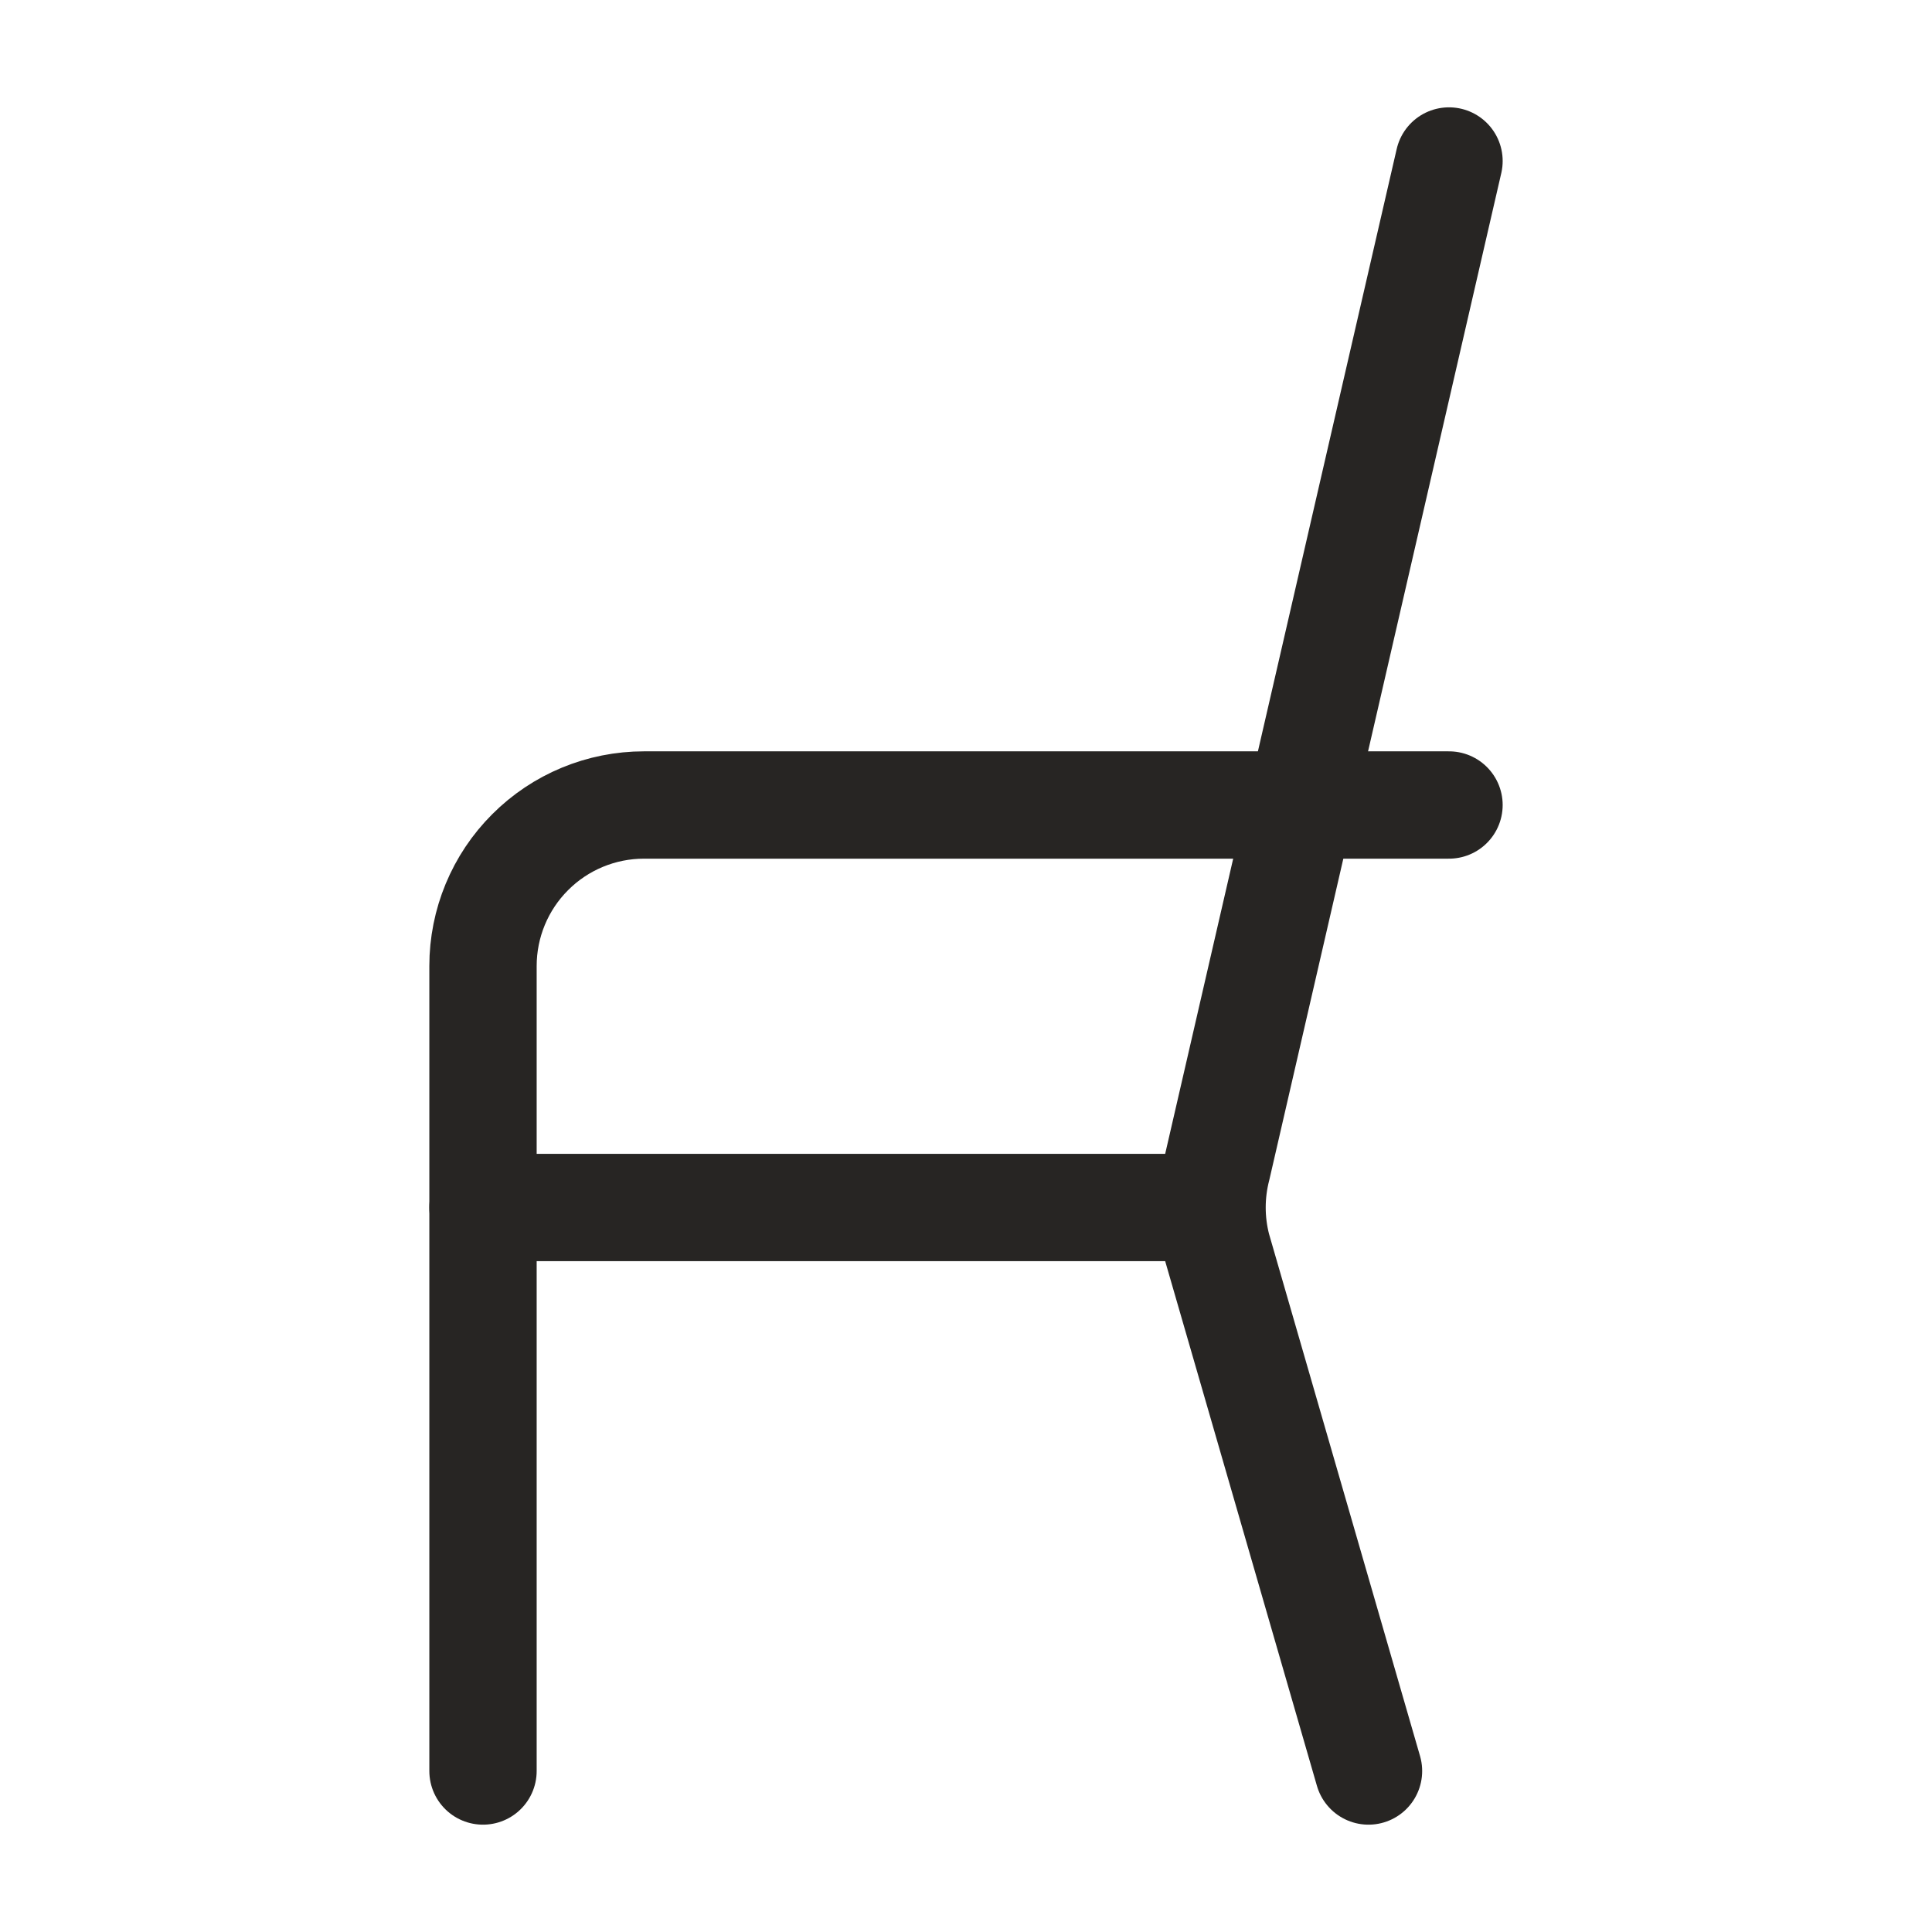
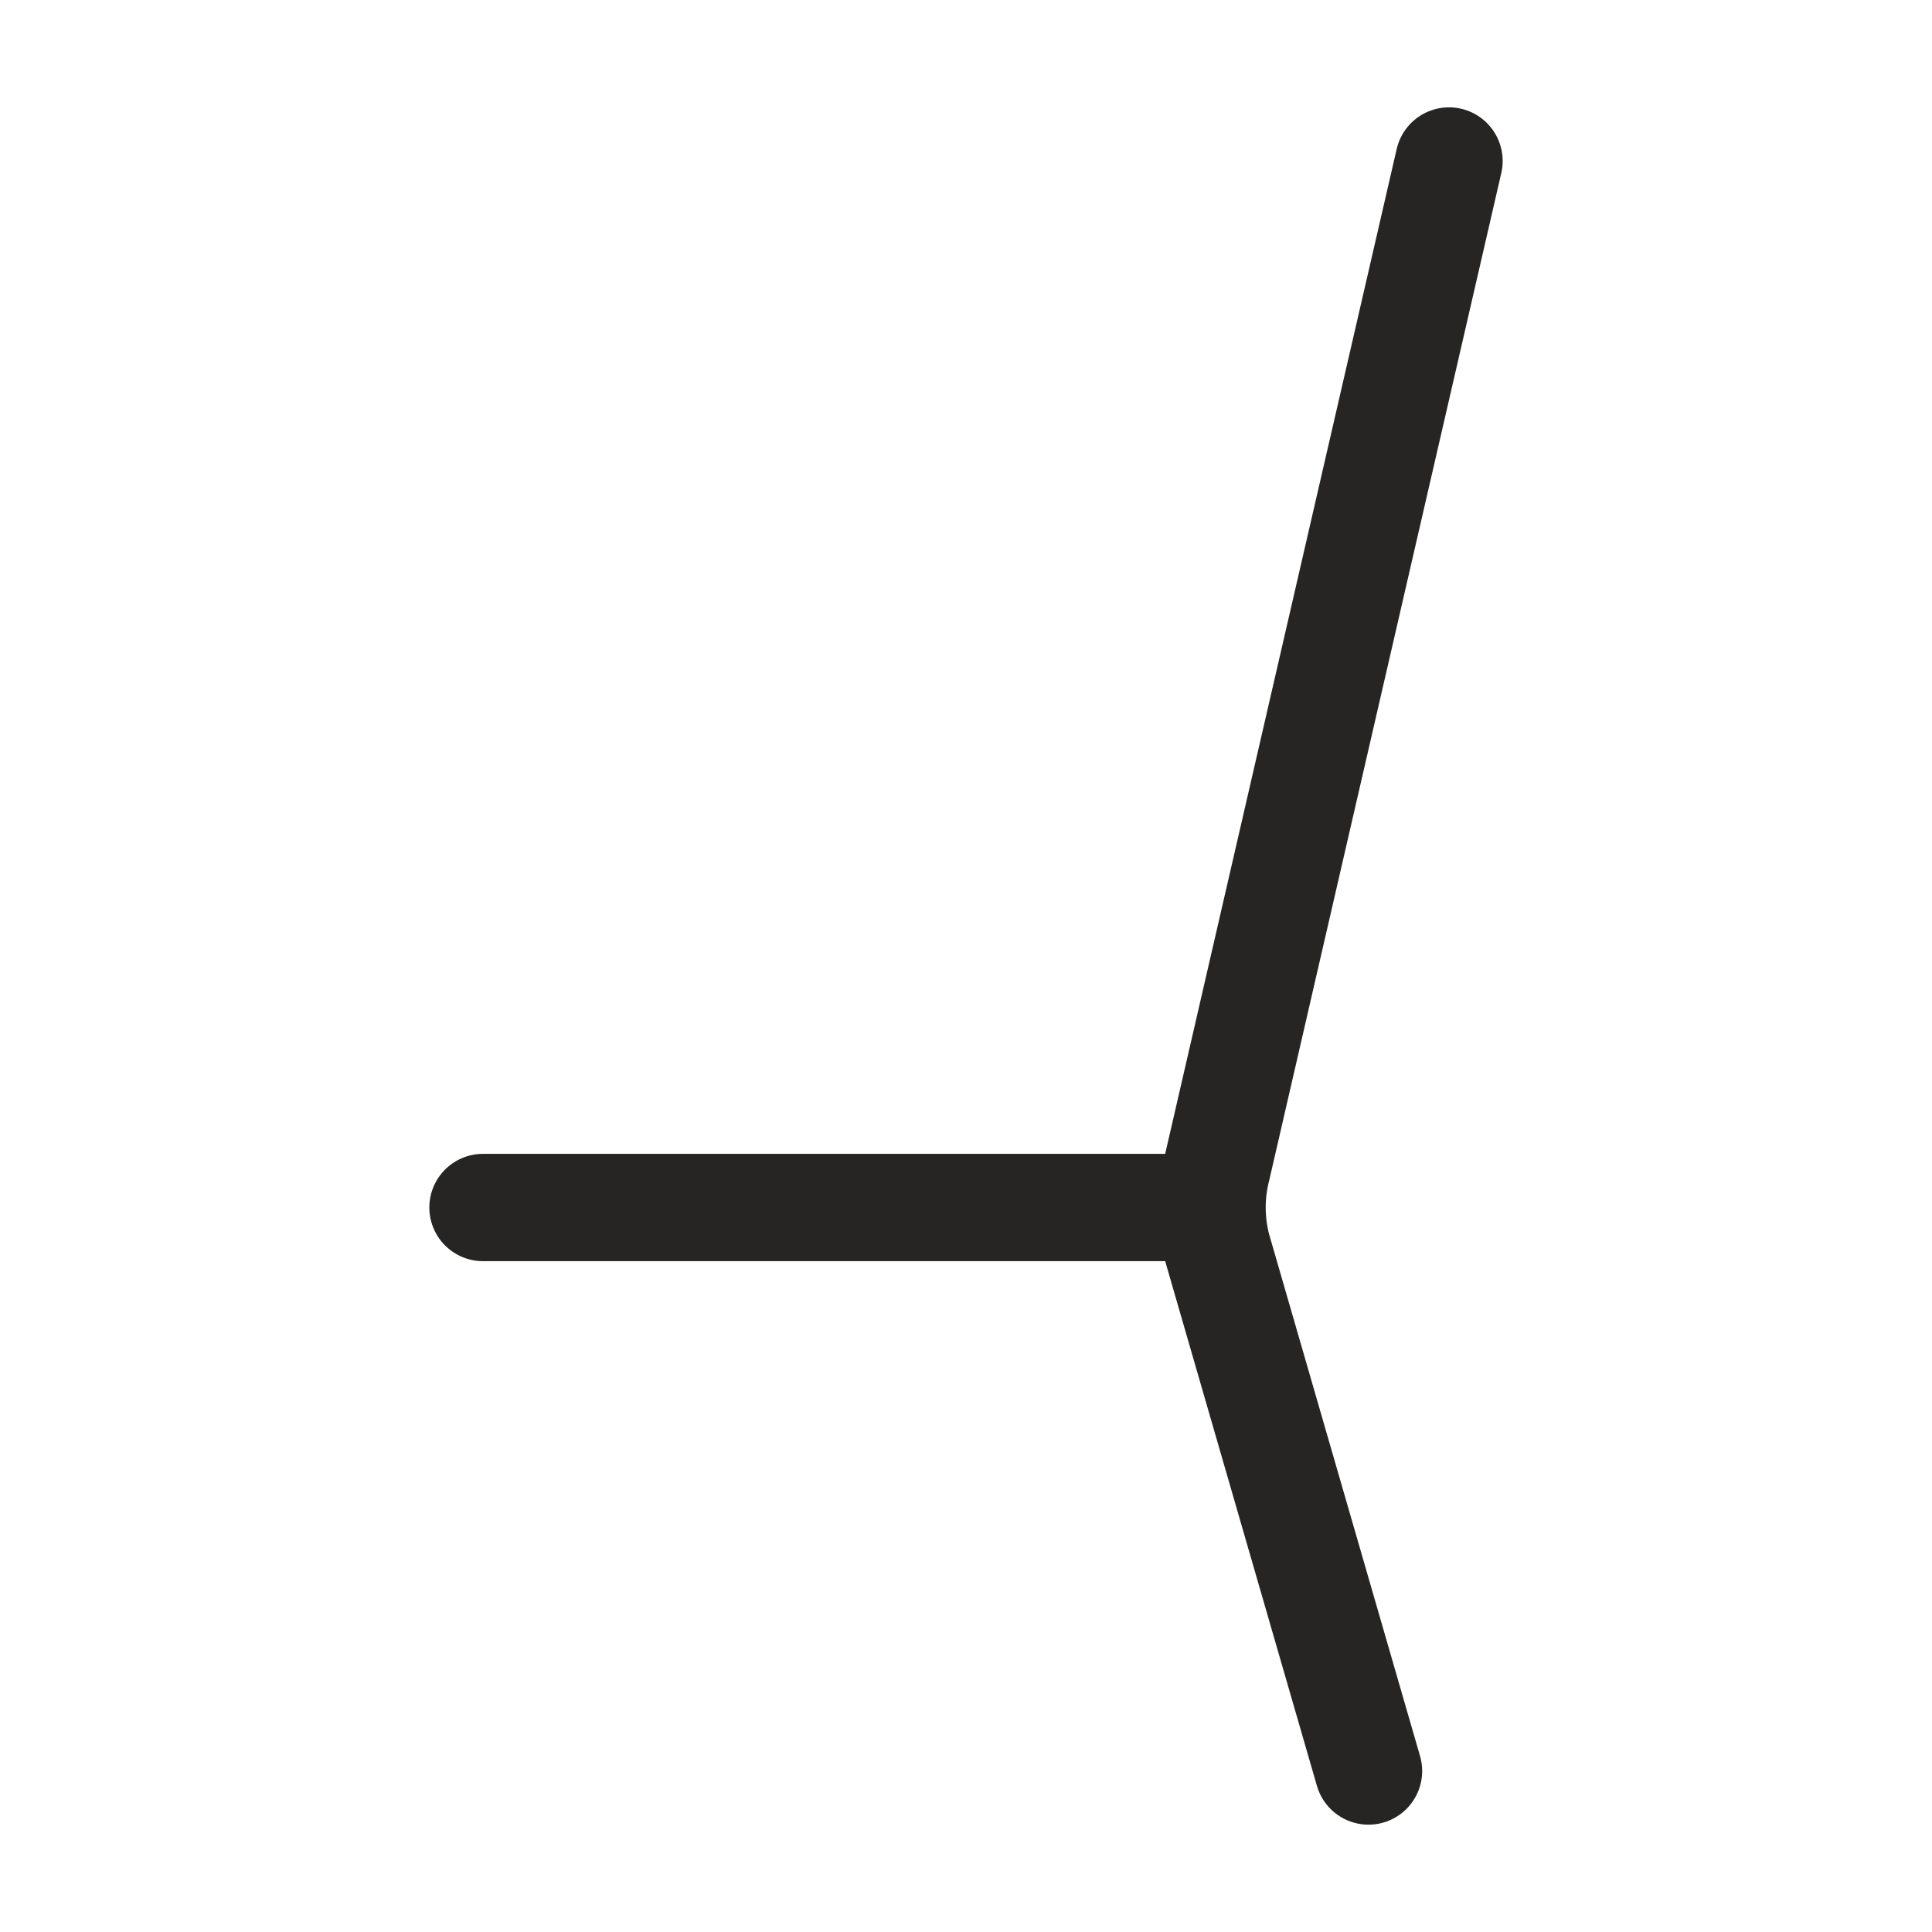
<svg xmlns="http://www.w3.org/2000/svg" width="36" height="36" viewBox="0 0 36 36" fill="none">
-   <path d="M9 33V18C9 17.204 9.316 16.441 9.879 15.879C10.441 15.316 11.204 15 12 15H27" stroke="#272523" stroke-width="2" stroke-linecap="round" stroke-linejoin="round" />
  <path d="M27 3L22.68 21.75C22.553 22.242 22.553 22.758 22.68 23.25L25.5 33" stroke="#272523" stroke-width="2" stroke-linecap="round" stroke-linejoin="round" />
  <path d="M9 22.5H22.5" stroke="#272523" stroke-width="2" stroke-linecap="round" stroke-linejoin="round" />
</svg>